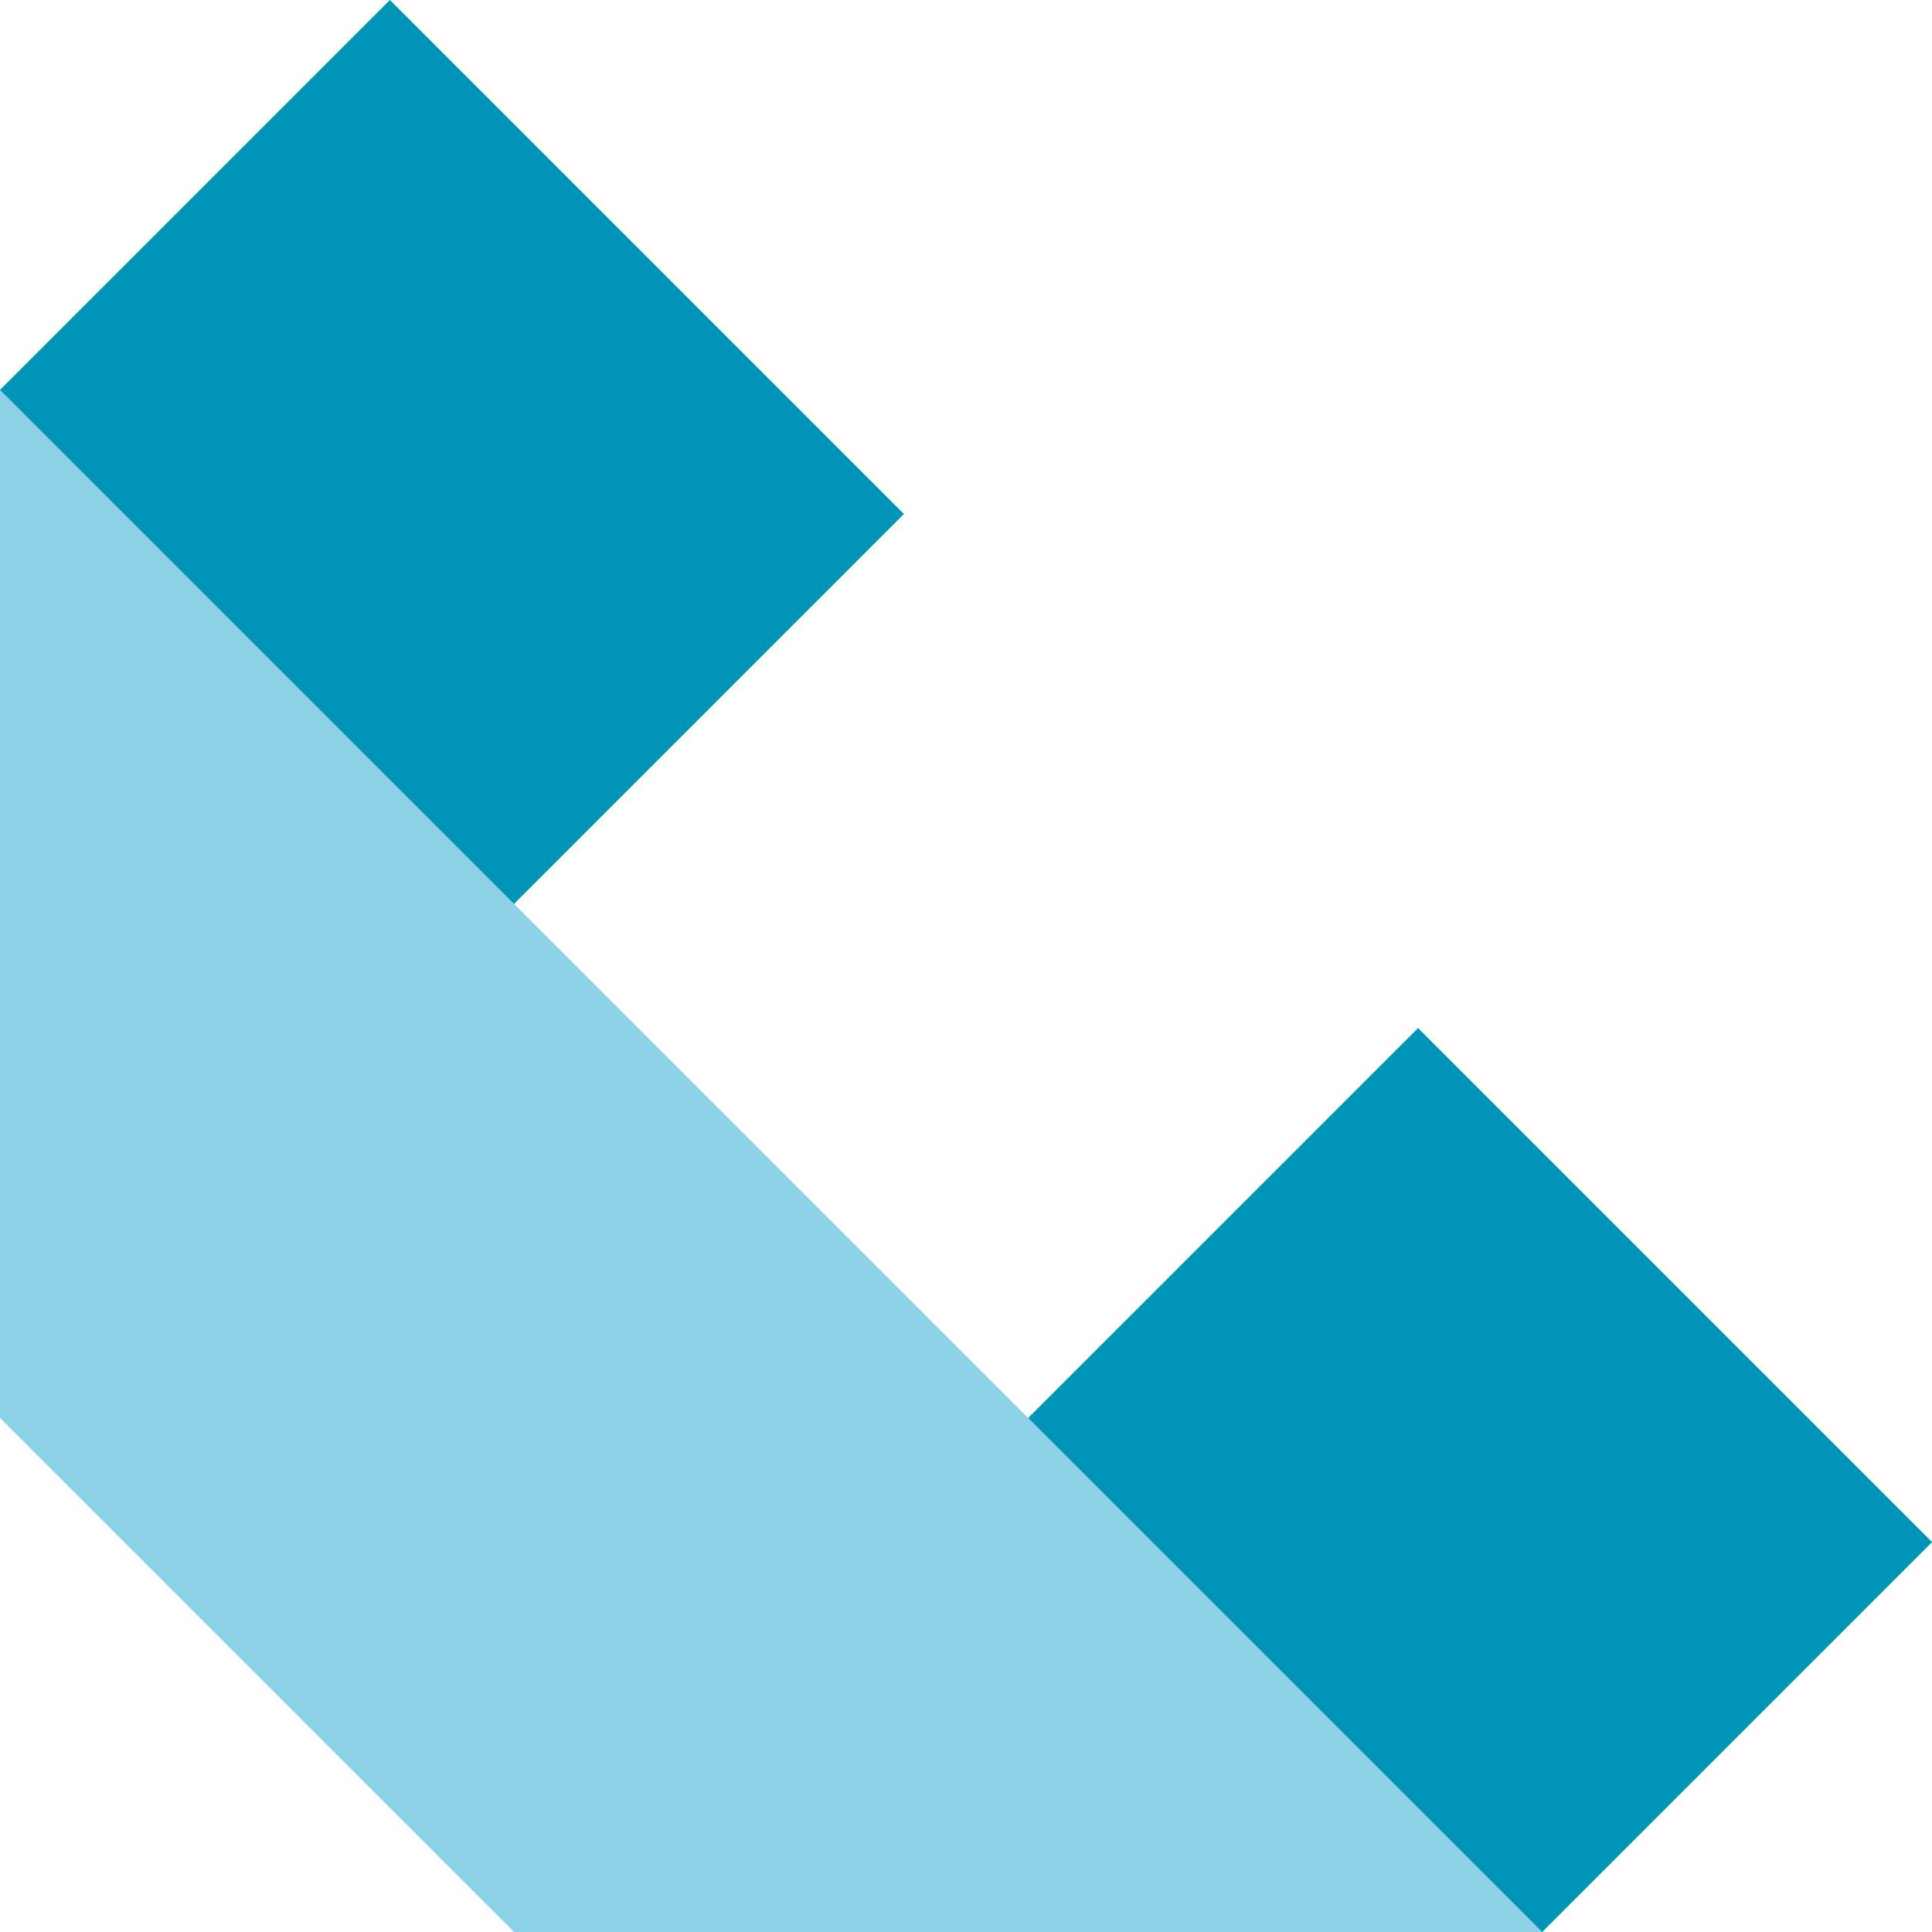
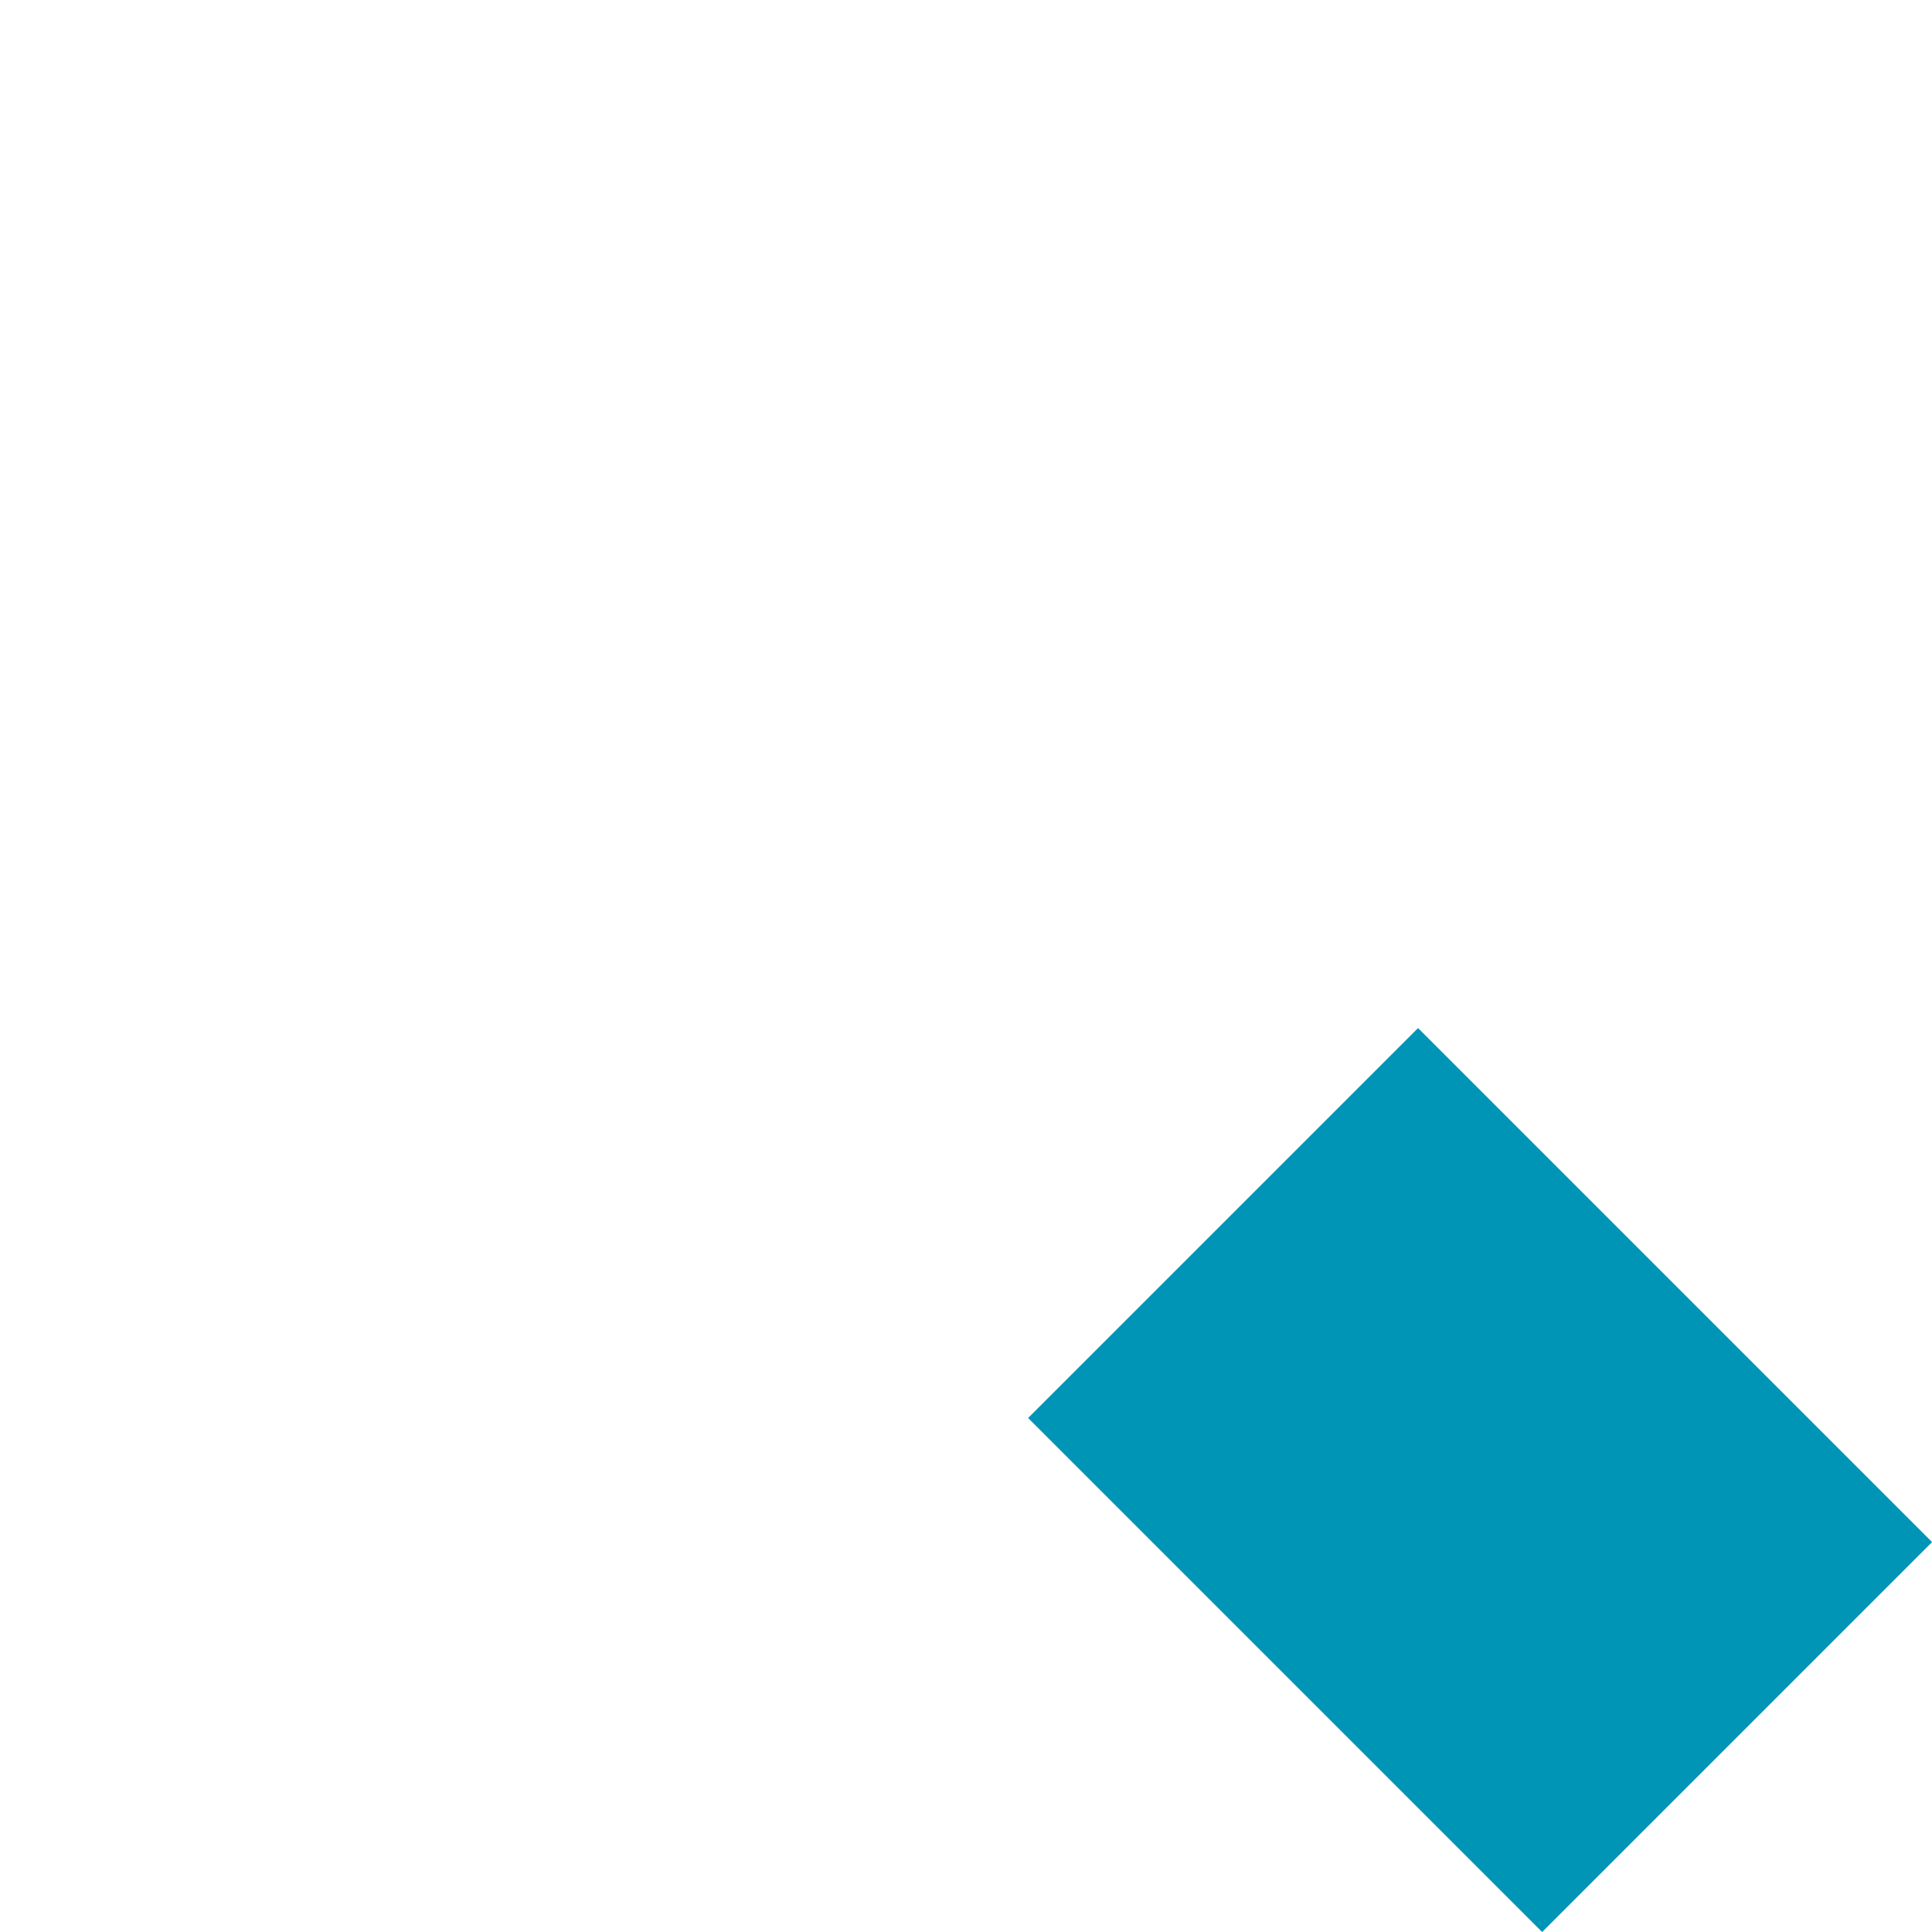
<svg xmlns="http://www.w3.org/2000/svg" id="Layer_2" data-name="Layer 2" viewBox="0 0 220.08 220.08">
  <defs>
    <style>
      .cls-1 {
        fill: #8cd1e5;
      }

      .cls-1, .cls-2 {
        stroke-width: 0px;
      }

      .cls-2 {
        fill: #0095b7;
      }
    </style>
  </defs>
  <g id="Layer_1-2" data-name="Layer 1">
    <g>
-       <polygon class="cls-1" points="0 44.42 0 161.53 0 161.53 0 161.53 58.55 220.08 175.66 220.08 0 44.42" />
      <g>
        <rect class="cls-2" x="137.19" y="127.19" width="62.82" height="82.81" transform="translate(-69.83 168.6) rotate(-45)" />
-         <rect class="cls-2" x="20.08" y="10.08" width="62.82" height="82.81" transform="translate(-21.33 51.49) rotate(-45)" />
      </g>
    </g>
  </g>
</svg>